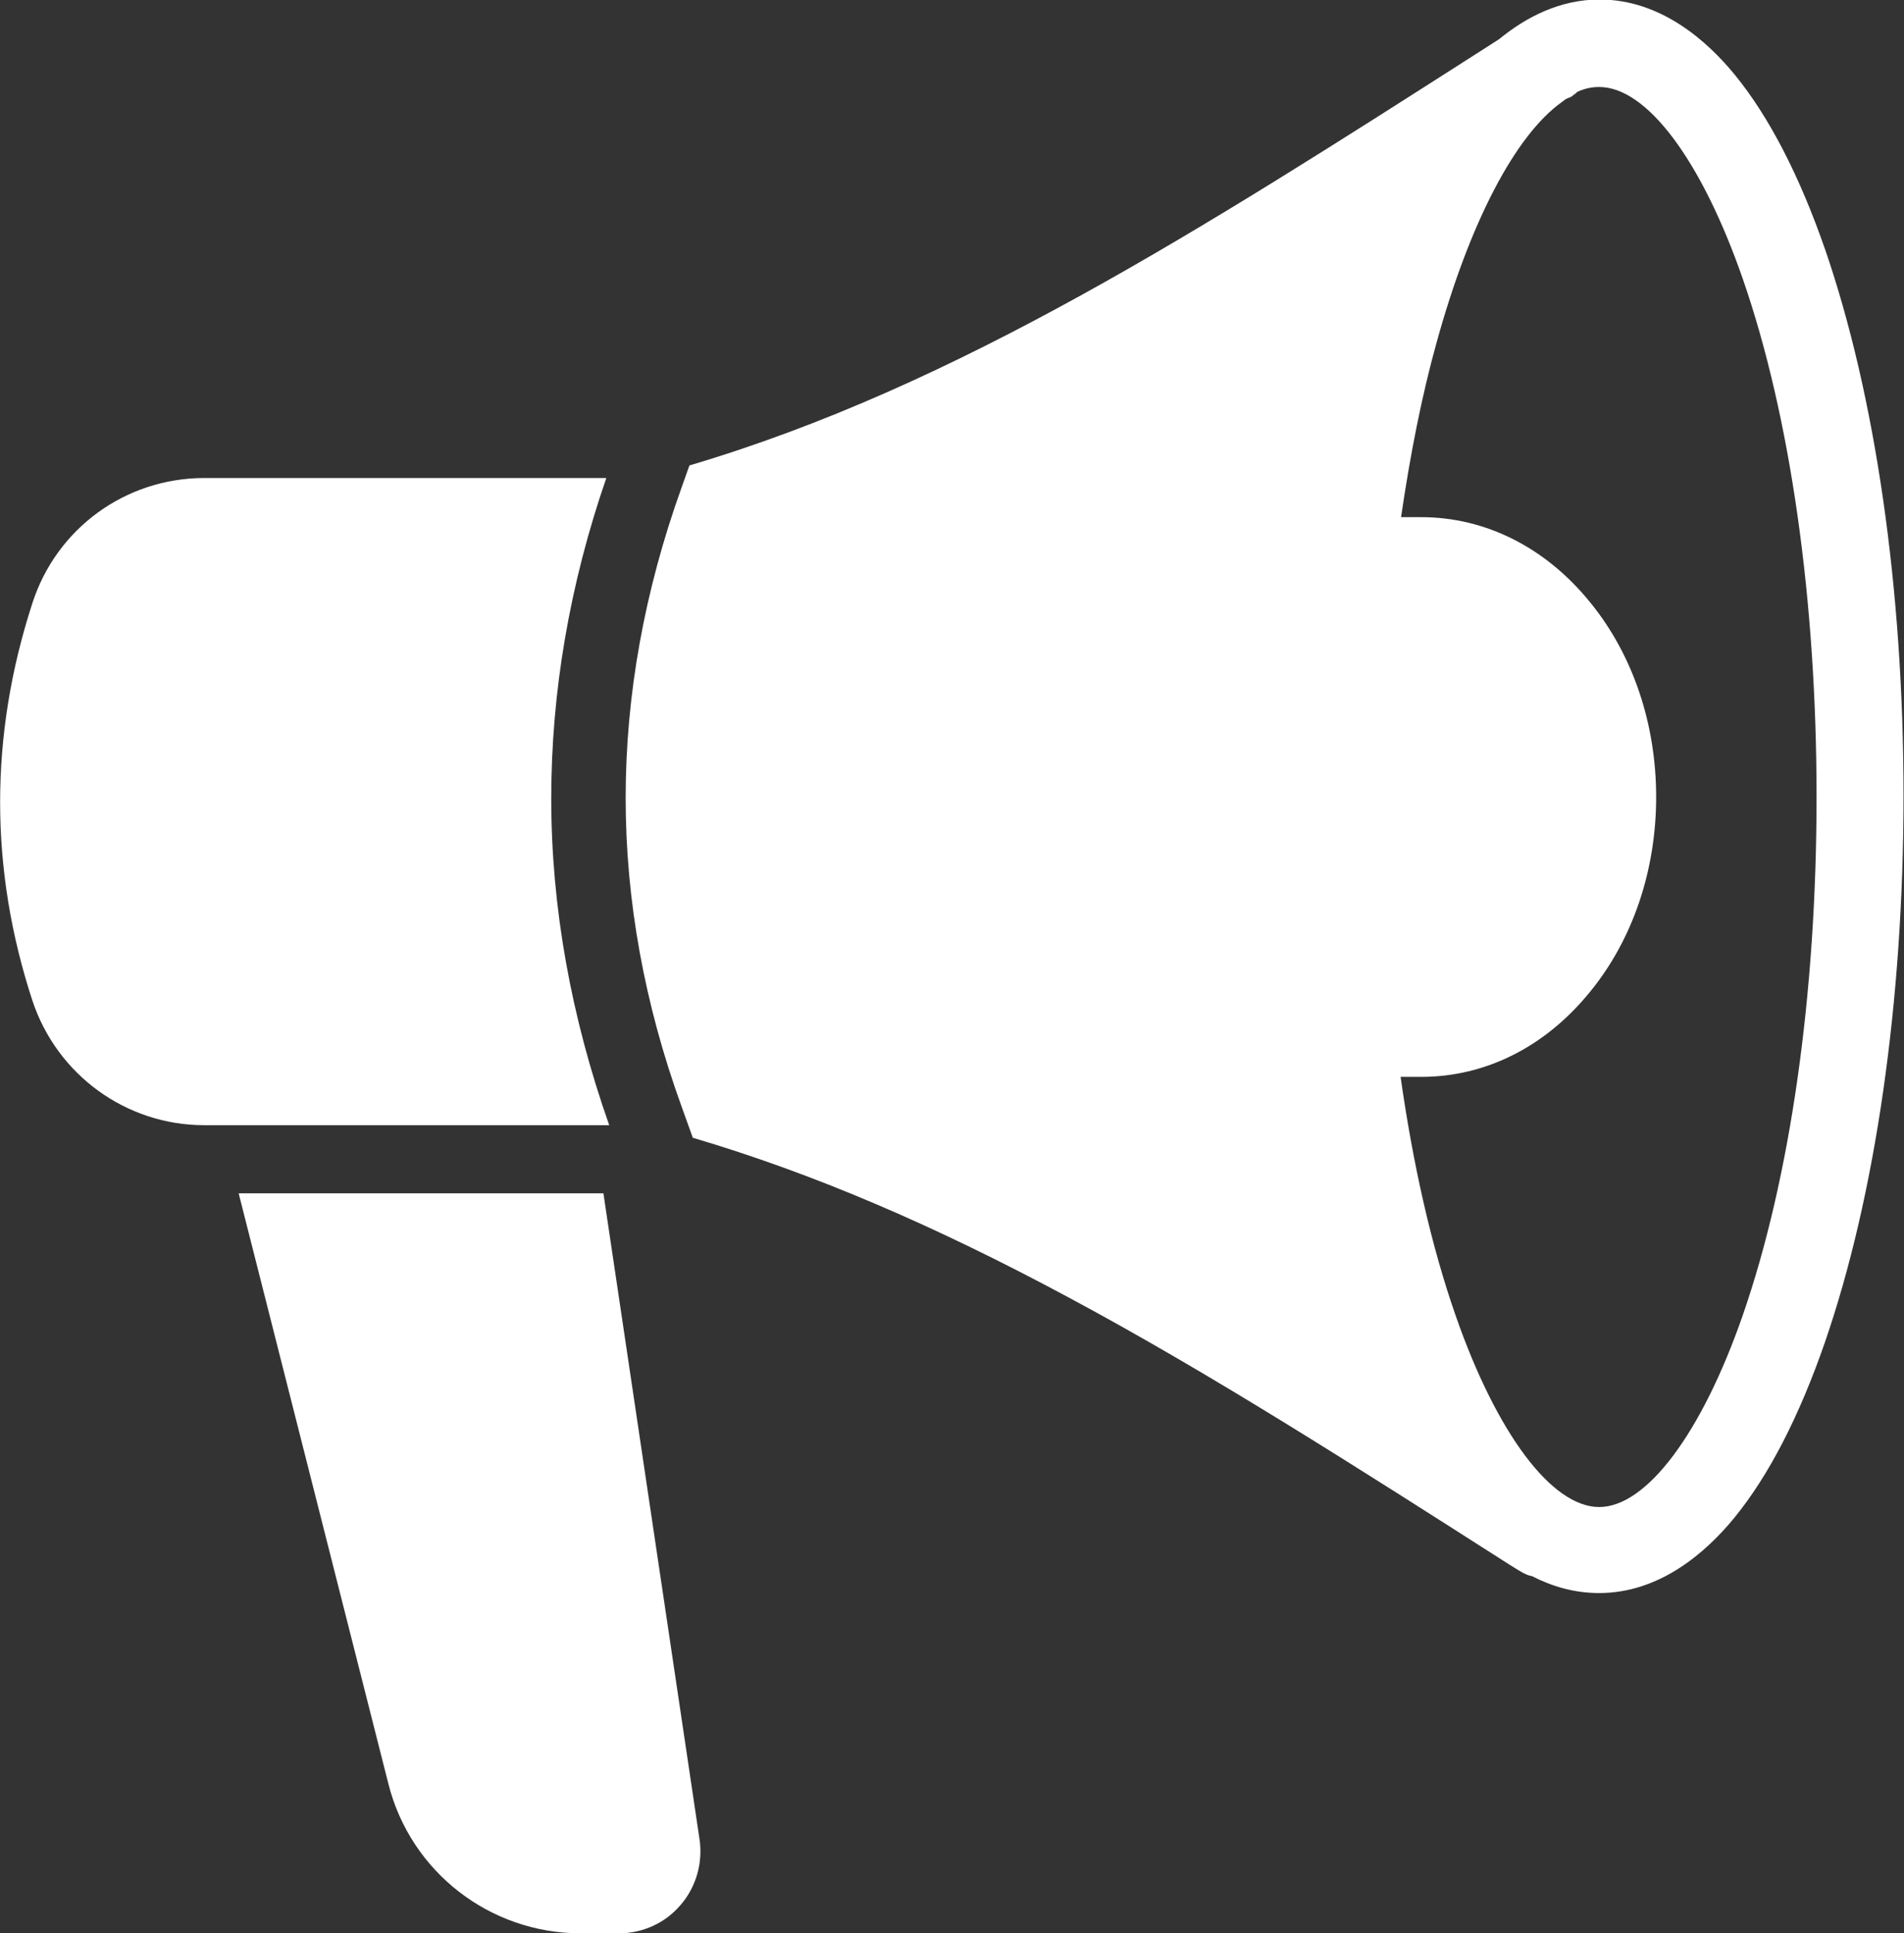
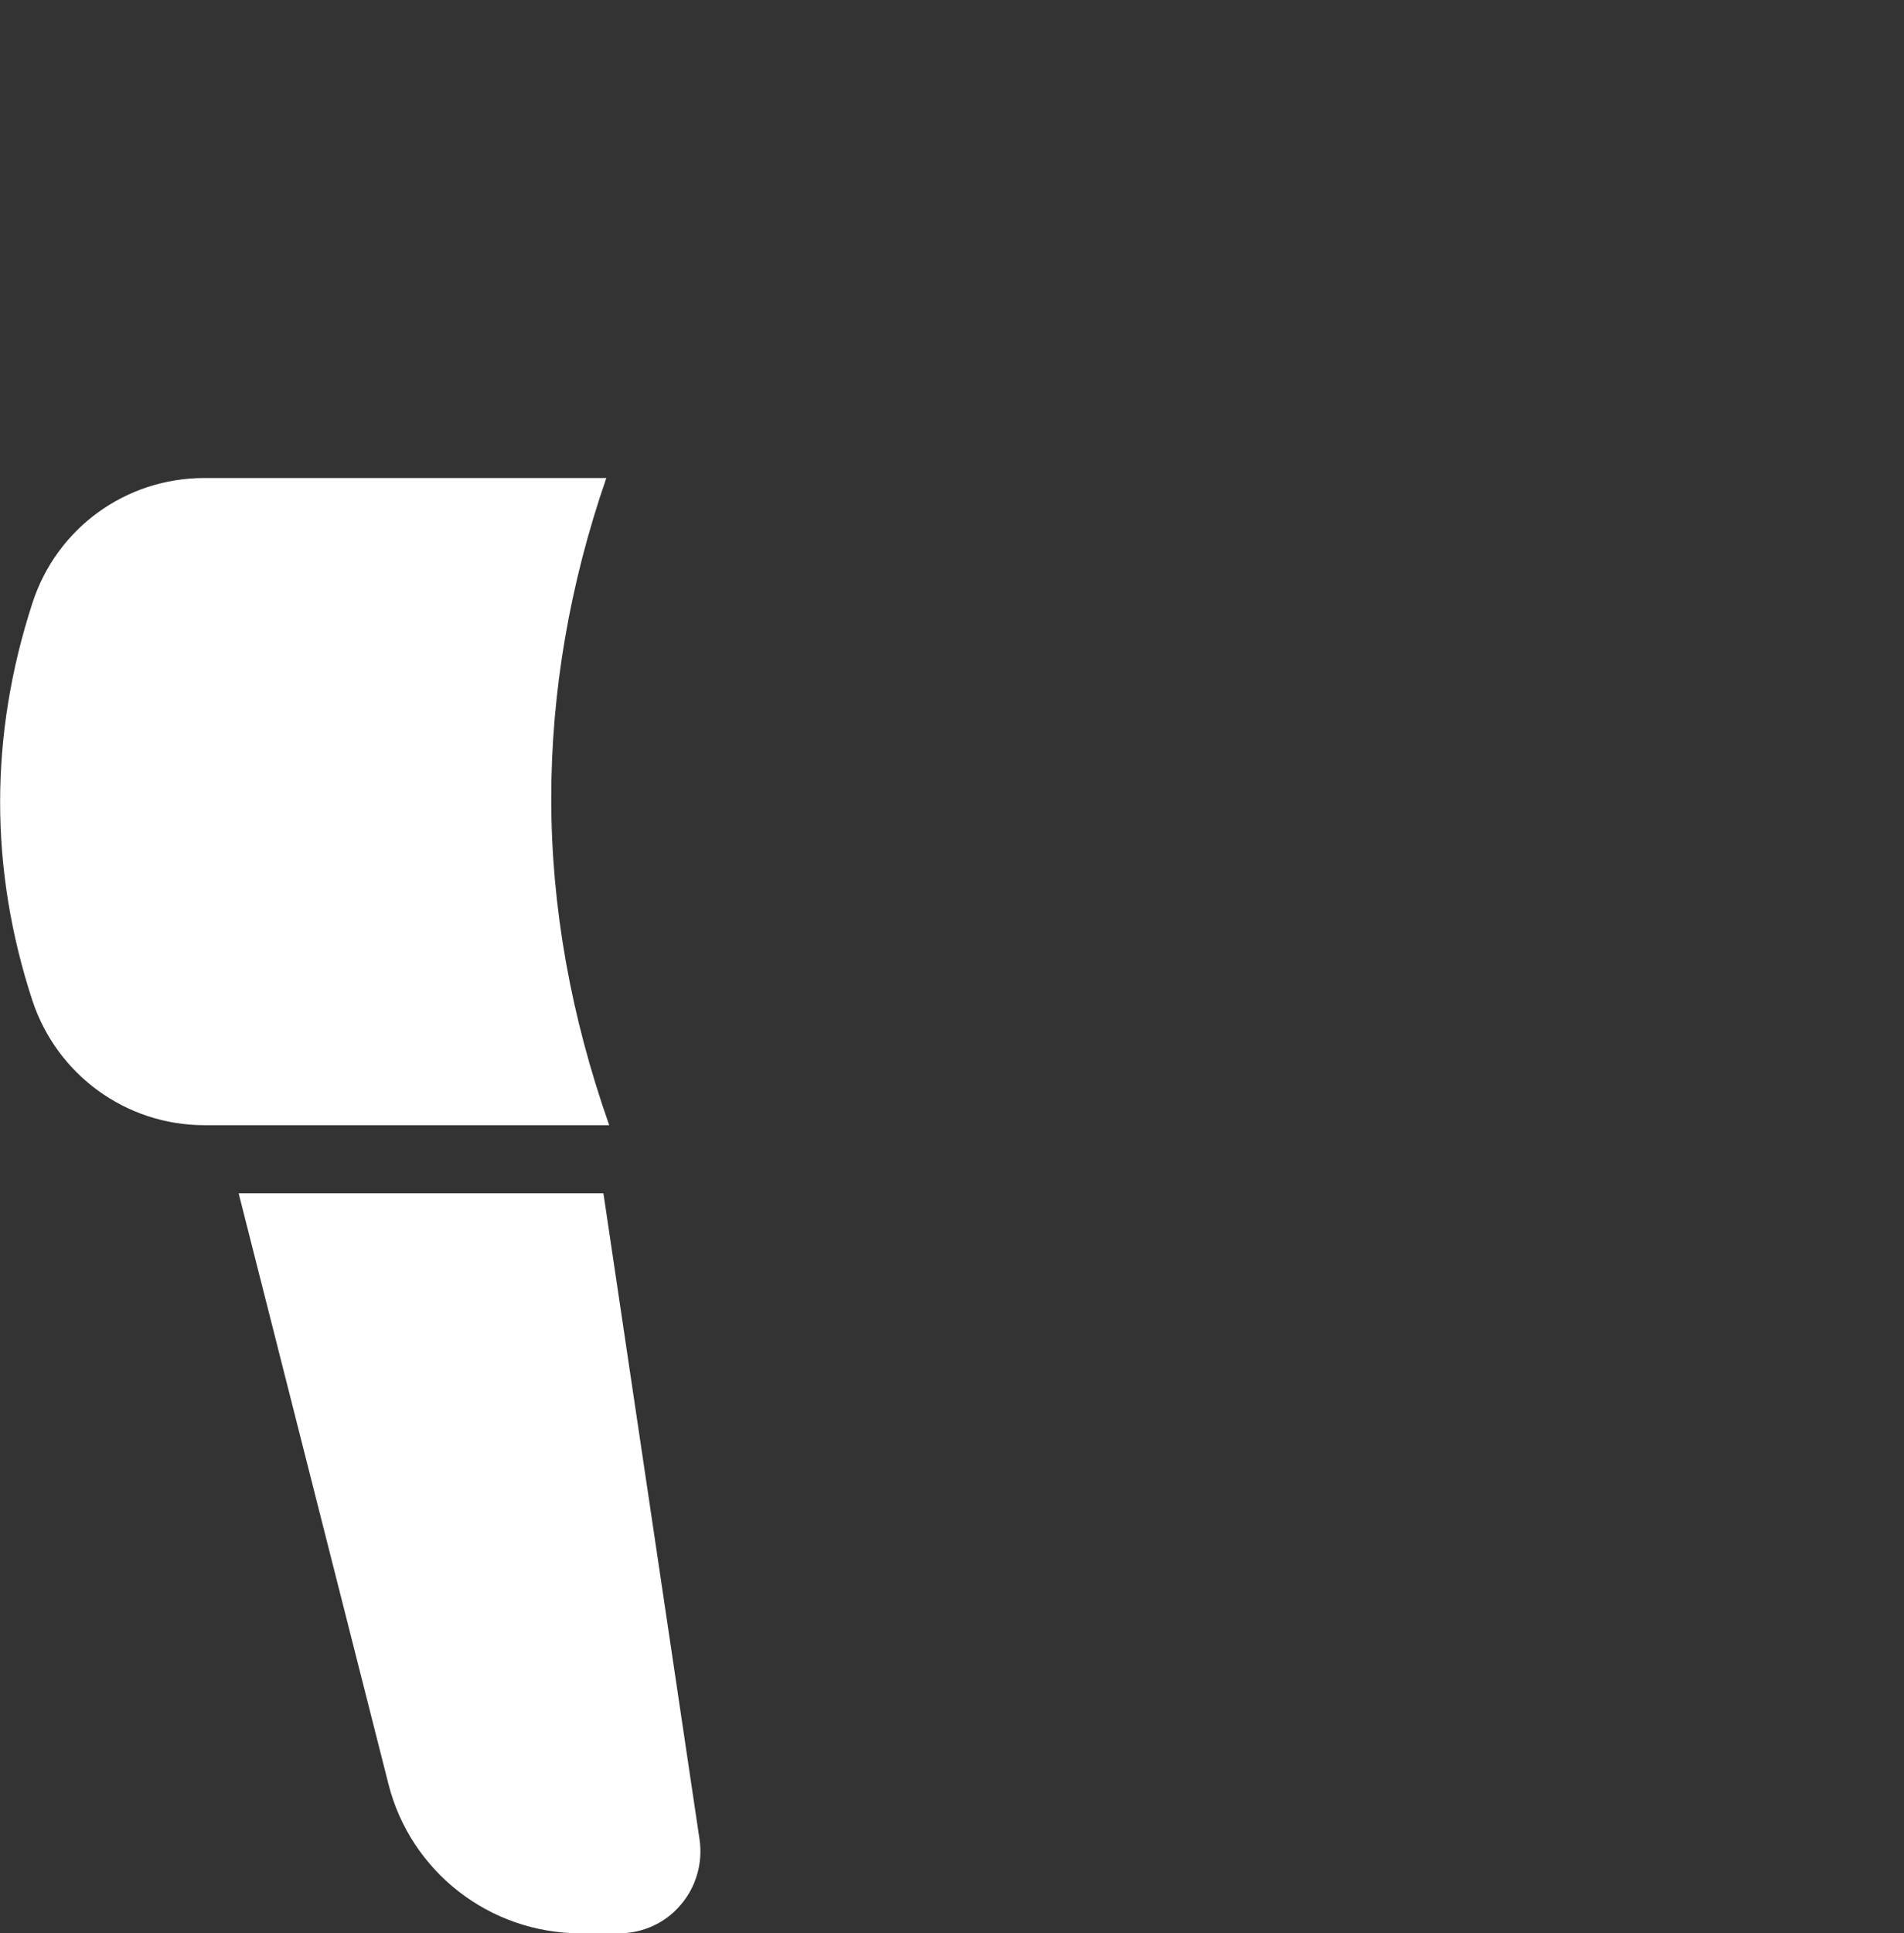
<svg xmlns="http://www.w3.org/2000/svg" id="Layer_2" viewBox="0 0 39.41 40">
  <rect x="0" y="0" width="39.41" height="40" fill="#333333" stroke="none" />
  <defs>
    <style>.cls-1{fill:#fff;}</style>
  </defs>
  <g id="Layer_1-2">
-     <path class="cls-1" d="M37.78,5.17c-.53-1.53-1.16-2.75-1.87-3.62-.58-.71-1.54-1.56-2.8-1.56-.83,0-1.53.37-2.08.82l-.39.25c-5.79,3.7-10.83,6.93-16.37,8.57l-.16.45c-.77,2.14-1.16,4.3-1.16,6.43,0,2.12.39,4.27,1.16,6.39l.23.64c2.47.73,4.98,1.8,7.79,3.31,2.93,1.57,5.93,3.49,9.11,5.52l.21.13h0s0,0,0,0c0,0,0,0,0,0h0s0,0,0,0c0,0,.01,0,.02.01h0s.03.02.05.03c.06.03.12.06.19.07.41.21.87.35,1.39.35,1.26,0,2.22-.85,2.8-1.56.71-.87,1.34-2.09,1.87-3.62,1.05-3.04,1.63-7.06,1.63-11.32s-.58-8.28-1.63-11.32ZM36.07,27.22c-.85,2.44-1.99,3.96-2.97,3.96s-2.12-1.52-2.97-3.96c-.5-1.43-.88-3.11-1.14-4.94h.43c1.34,0,2.58-.63,3.5-1.77.88-1.08,1.36-2.51,1.36-4.02s-.48-2.94-1.36-4.02c-.92-1.14-2.17-1.77-3.5-1.77h-.42c.19-1.3.43-2.52.74-3.63.68-2.46,1.62-4.27,2.59-4.96.03-.02.05-.04.08-.06.03-.01.06-.03.09-.04h.01c.05-.04.1-.07.14-.11.15-.07.3-.1.45-.1.99,0,2.12,1.52,2.97,3.96.99,2.85,1.53,6.66,1.53,10.73s-.54,7.88-1.53,10.73Z" />
    <path class="cls-1" d="M14.48,38.06l-1.99-13.37h-7.55l3.1,12.22c.46,1.82,2.1,3.09,3.98,3.09h.79c.49,0,.96-.21,1.28-.59.32-.37.46-.87.39-1.35Z" />
    <path class="cls-1" d="M12.54,9.89H4.23c-1.63,0-3.06,1.04-3.56,2.59-.89,2.74-.89,5.5,0,8.22.51,1.54,1.94,2.58,3.56,2.58h8.38c-.79-2.24-1.2-4.51-1.2-6.76,0-2.2.38-4.43,1.14-6.63Z" />
  </g>
</svg>